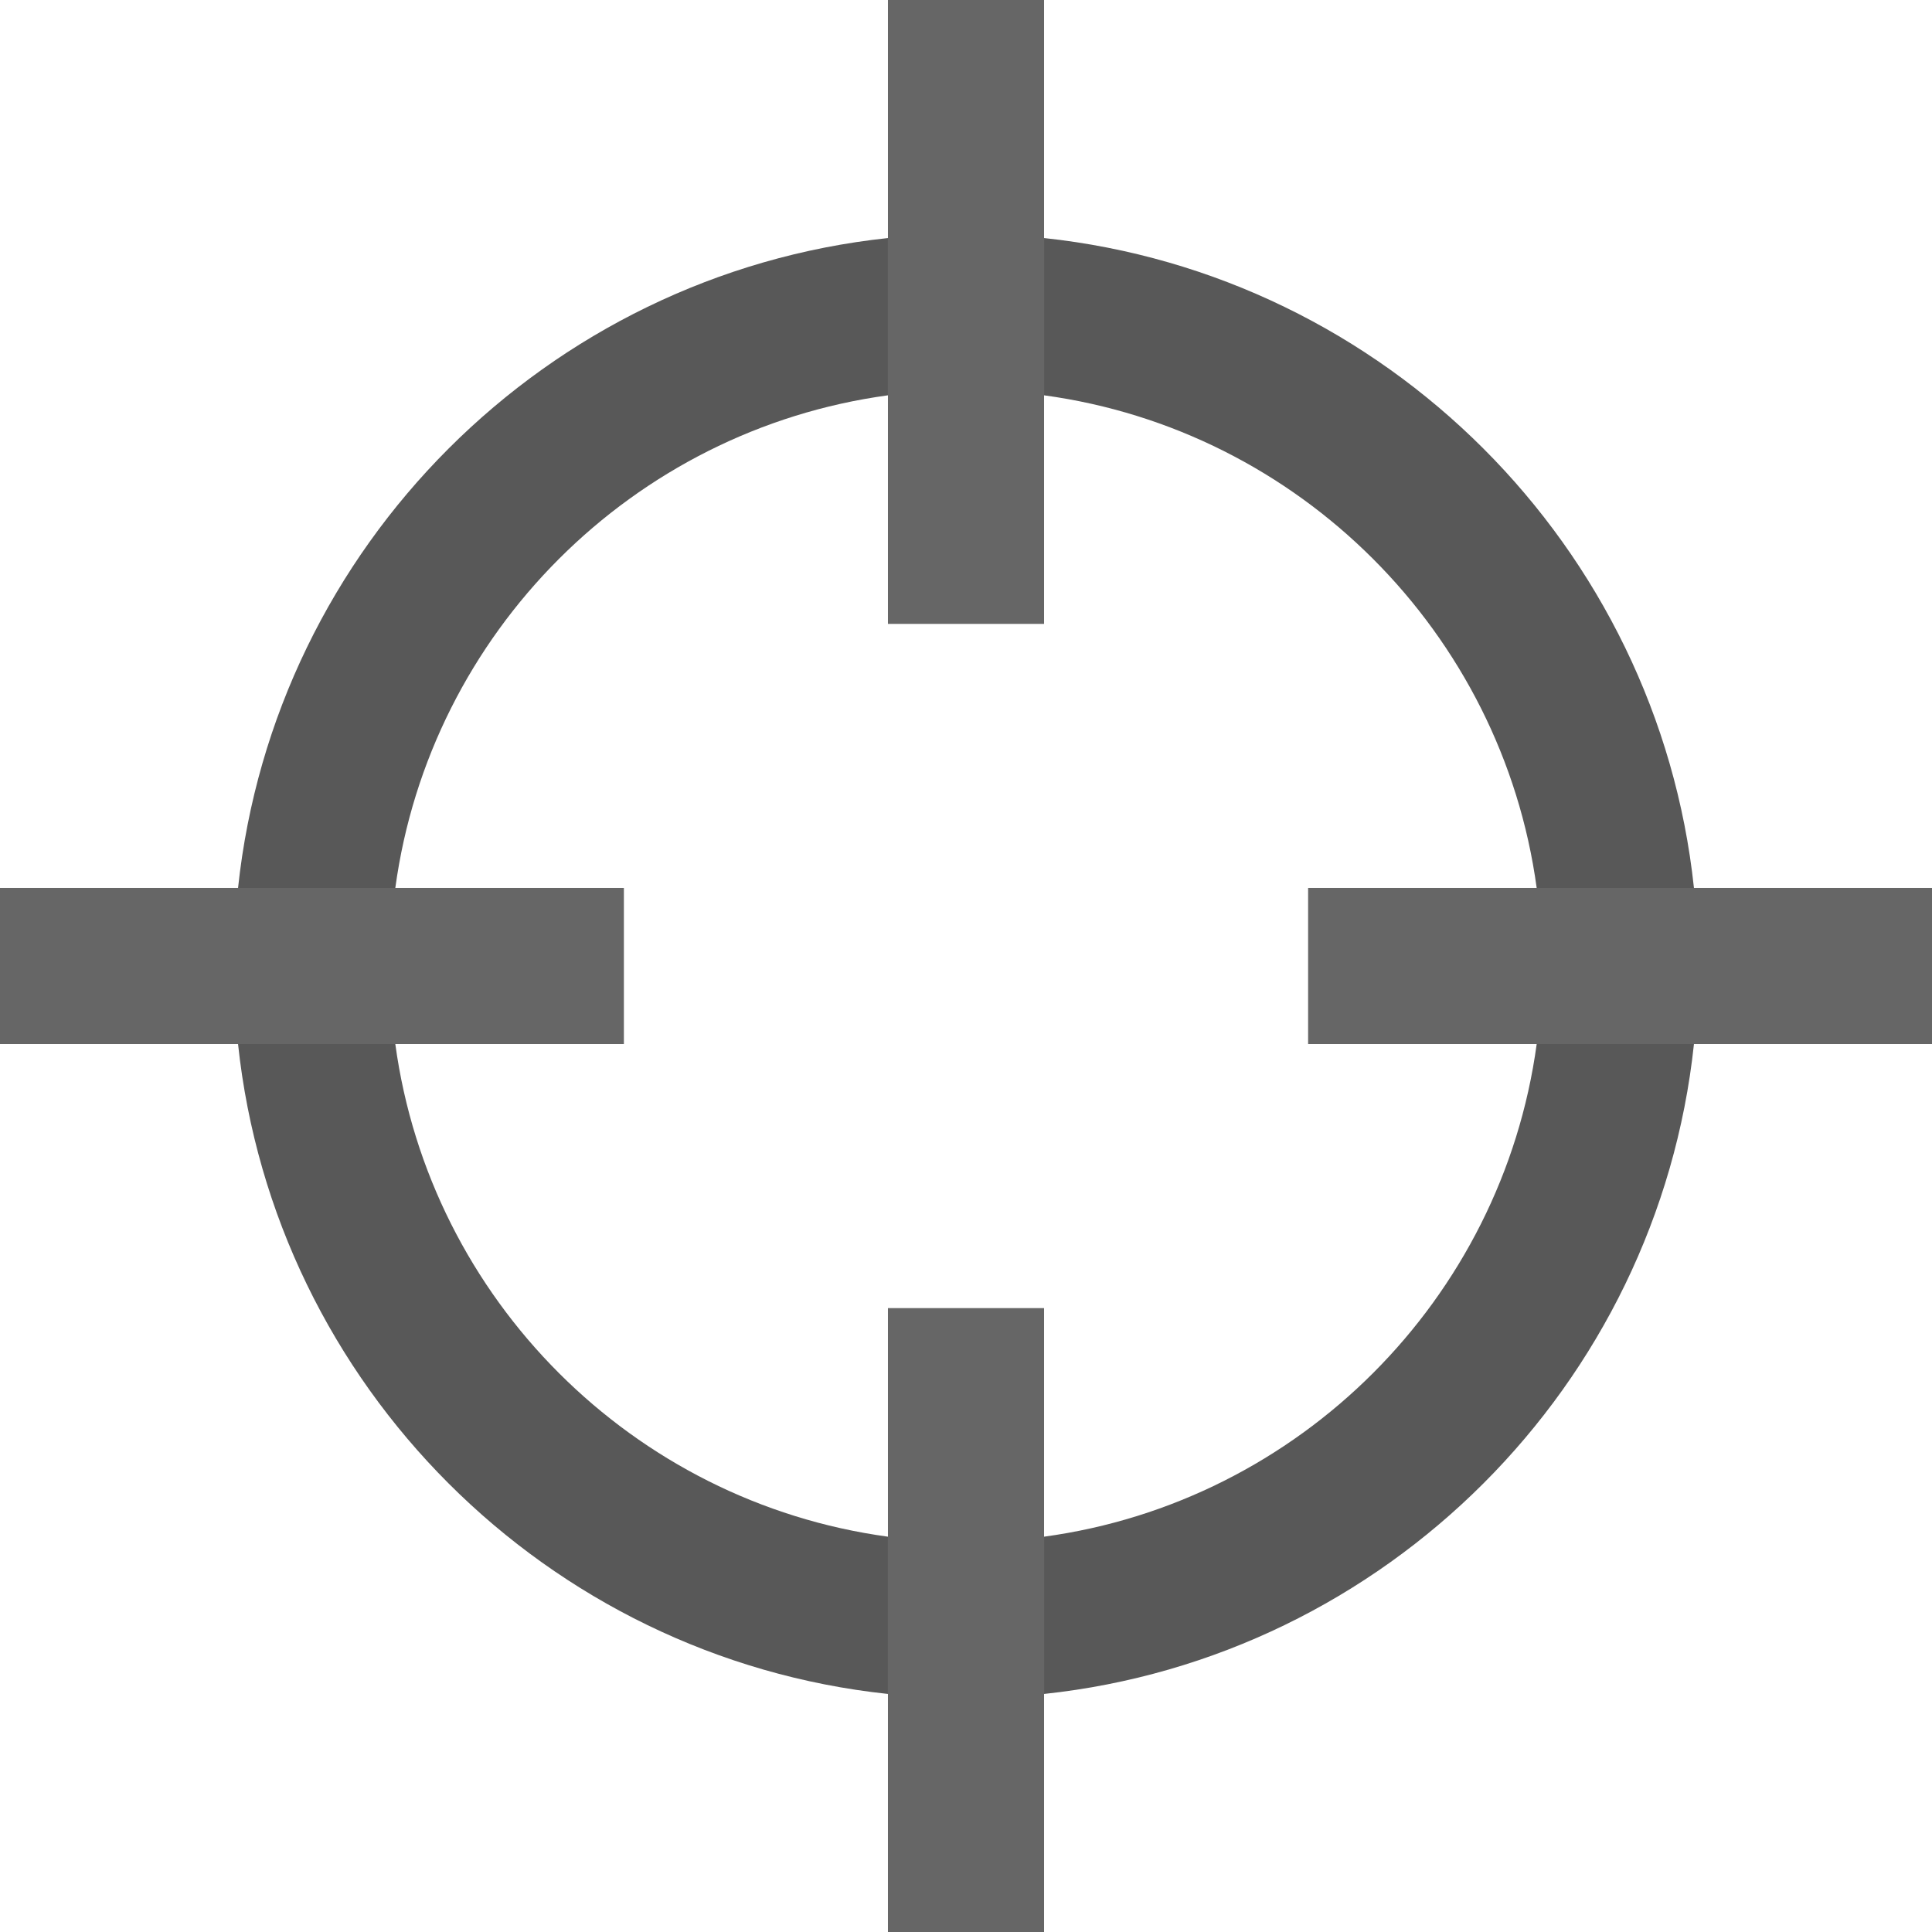
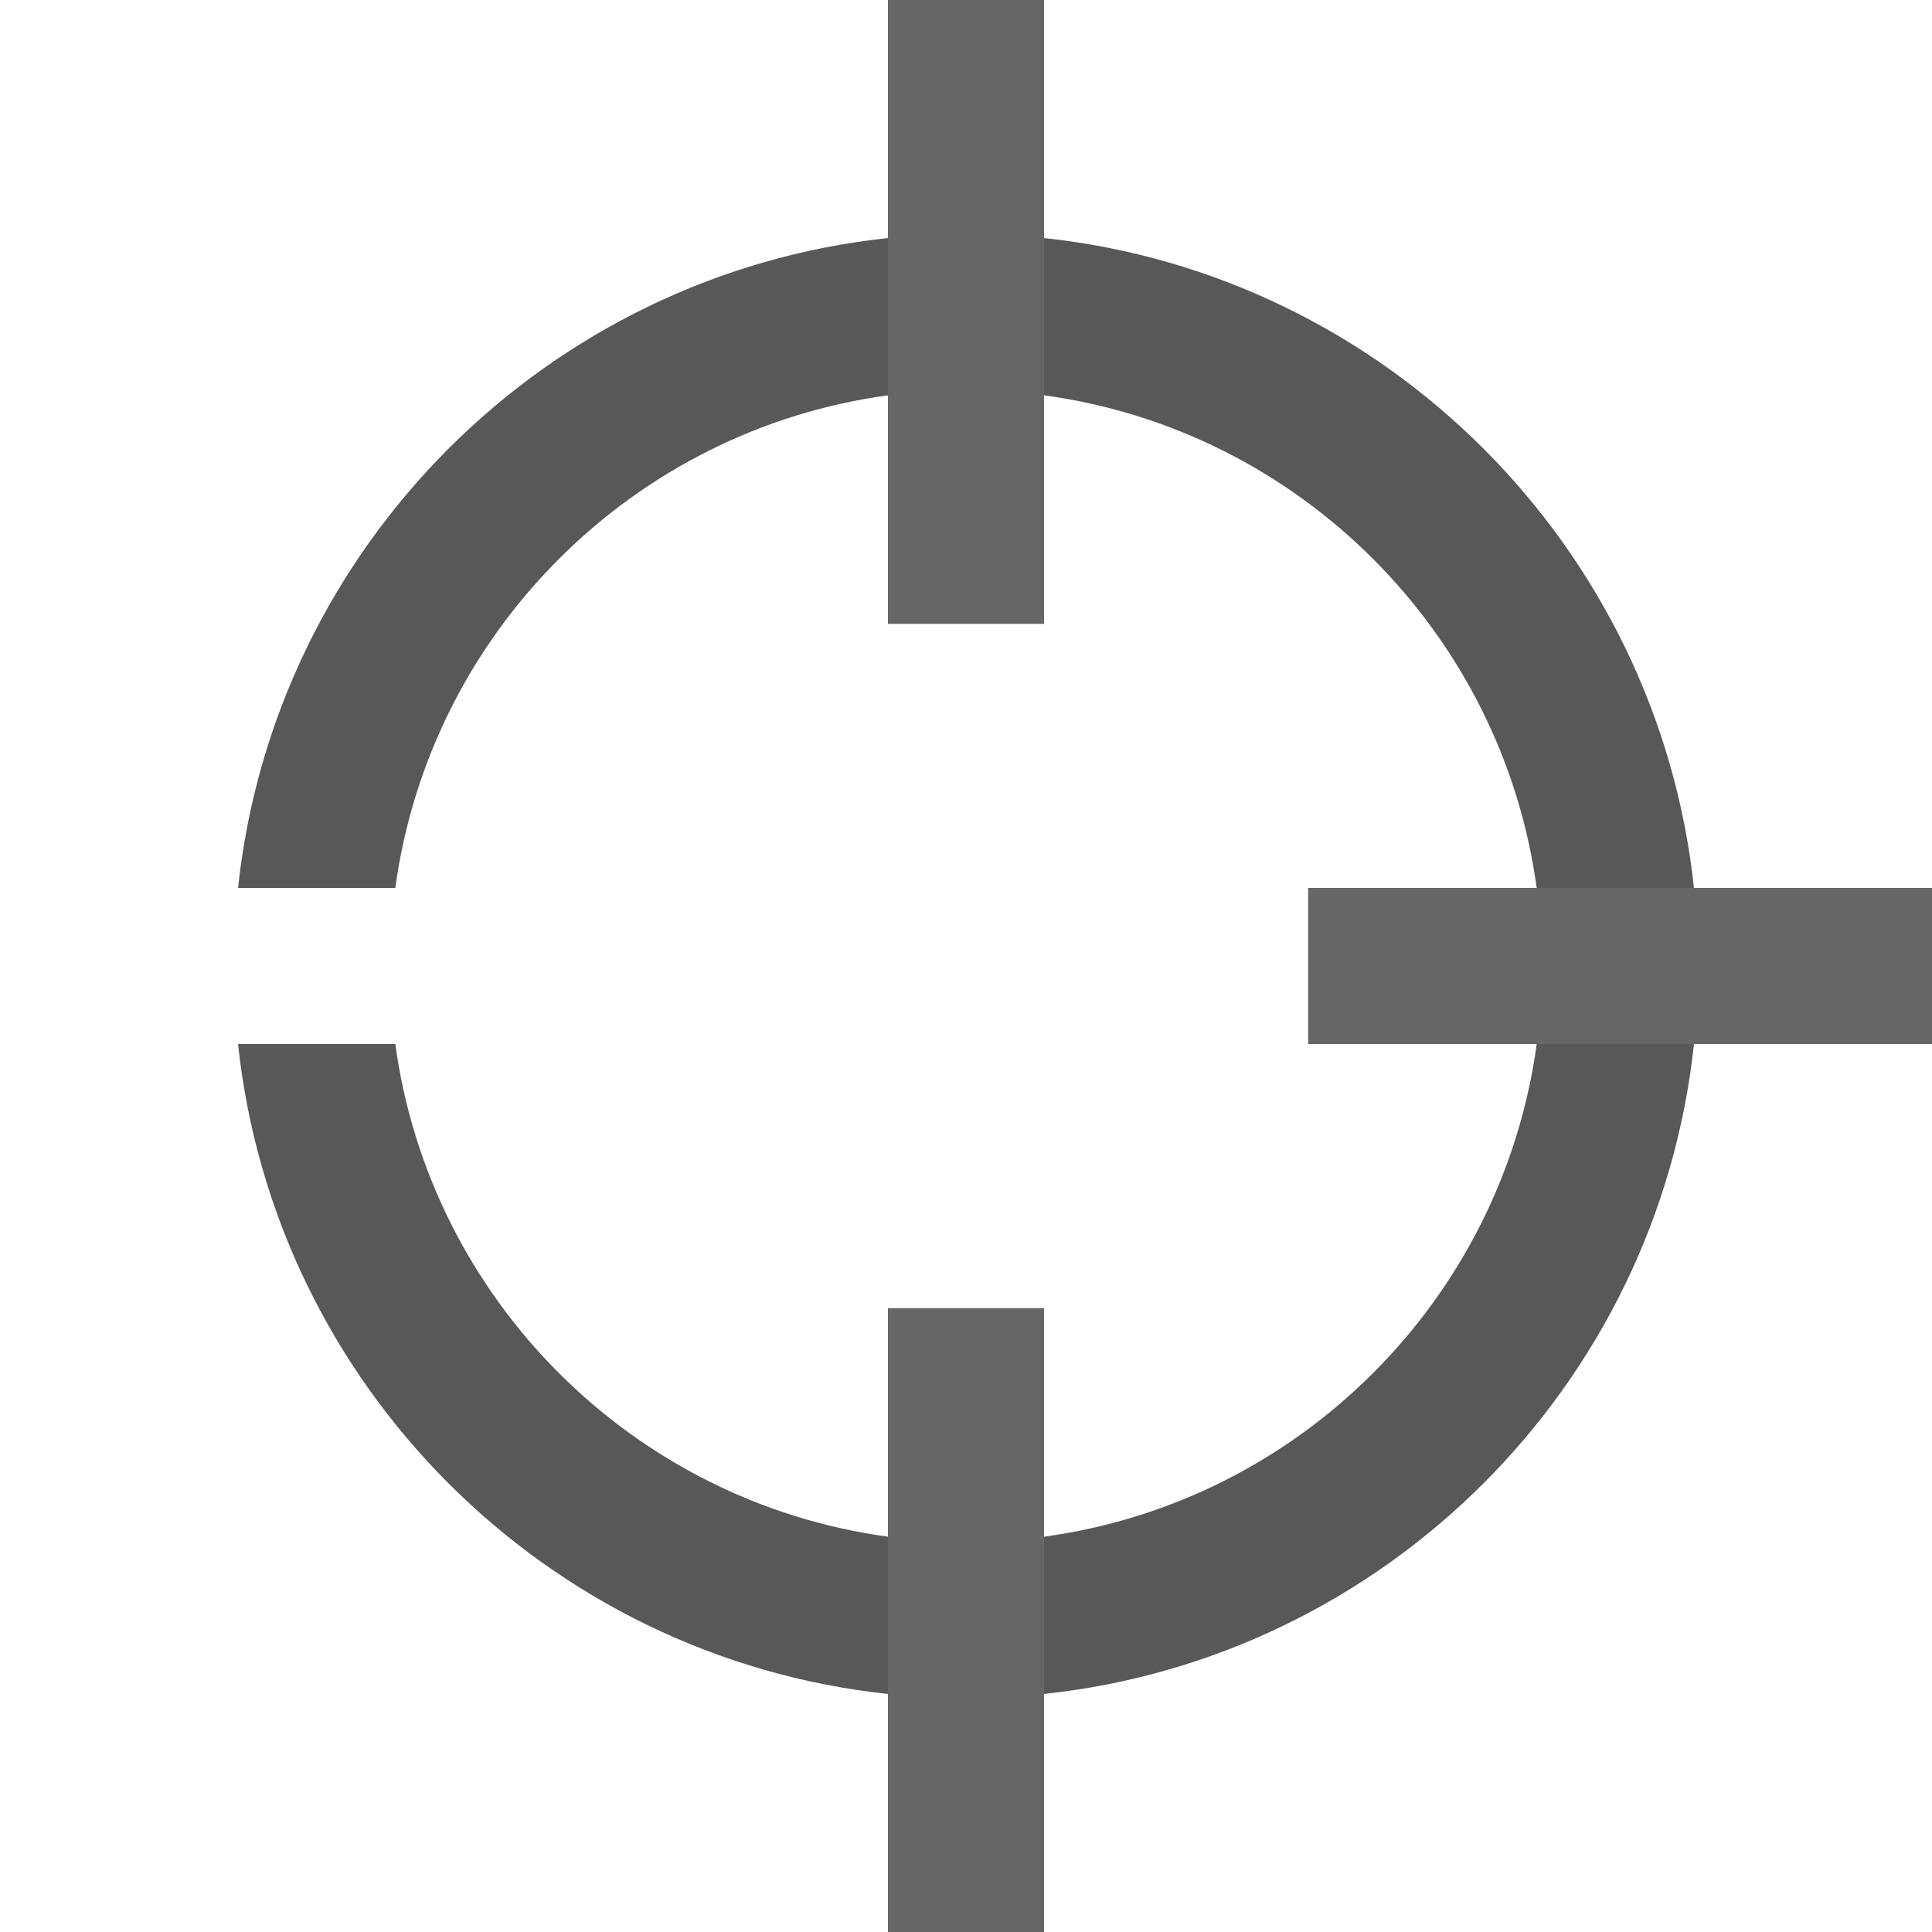
<svg xmlns="http://www.w3.org/2000/svg" version="1.1" id="Layer_1" x="0px" y="0px" viewBox="0 0 495 495" style="enable-background:new 0 0 495 495;" xml:space="preserve">
  <g>
    <path style="fill:#585858" d="M267.5,393.716v40.293c87.487-9.316,157.193-79.021,166.509-166.509h-40.293   C384.814,332.905,332.905,384.814,267.5,393.716z" />
    <path style="fill:#585858" d="M393.716,227.5h40.293C424.693,140.012,354.987,70.307,267.5,60.991v40.293   C332.905,110.186,384.814,162.095,393.716,227.5z" />
    <path style="fill:#585858" d="M101.284,267.5H60.991c9.316,87.488,79.021,157.193,166.509,166.509v-40.293   C162.095,384.814,110.186,332.905,101.284,267.5z" />
    <path style="fill:#585858" d="M227.5,101.284V60.991C140.013,70.307,70.307,140.012,60.991,227.5h40.293   C110.186,162.095,162.095,110.186,227.5,101.284z" />
    <rect x="227.5" y="335.153" style="fill:#666;" width="40" height="159.847" />
    <rect x="335.152" y="227.5" style="fill:#666;" width="159.848" height="40" />
    <rect x="227.5" style="fill:#666;" width="40" height="159.847" />
-     <rect y="227.5" style="fill:#666;" width="159.848" height="40" />
  </g>
</svg>